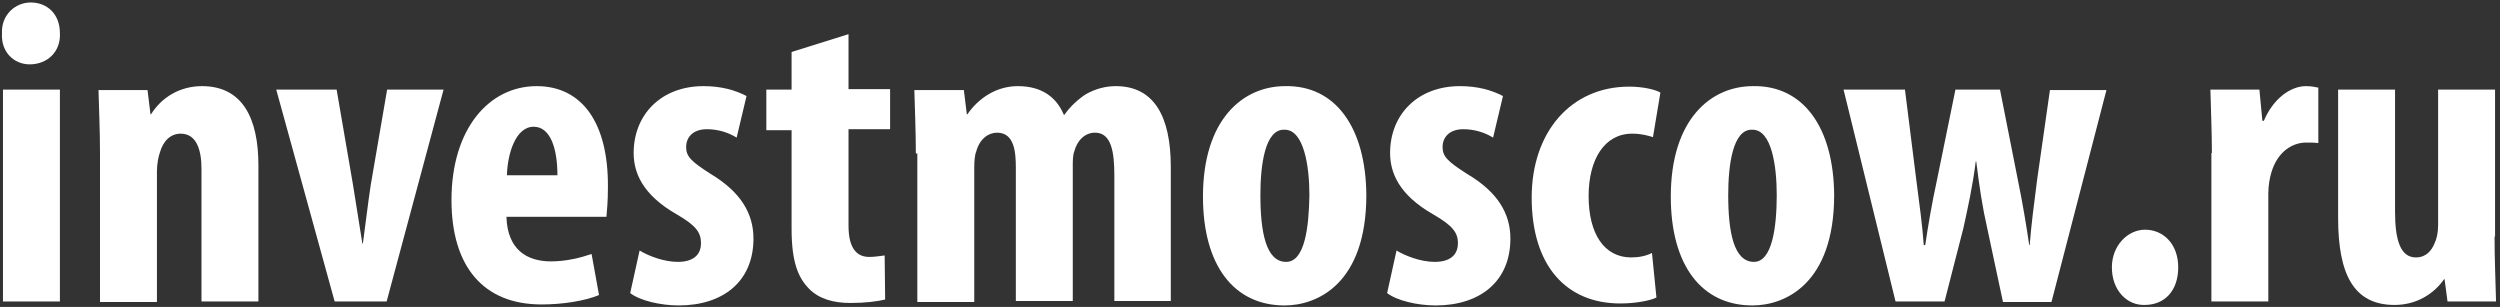
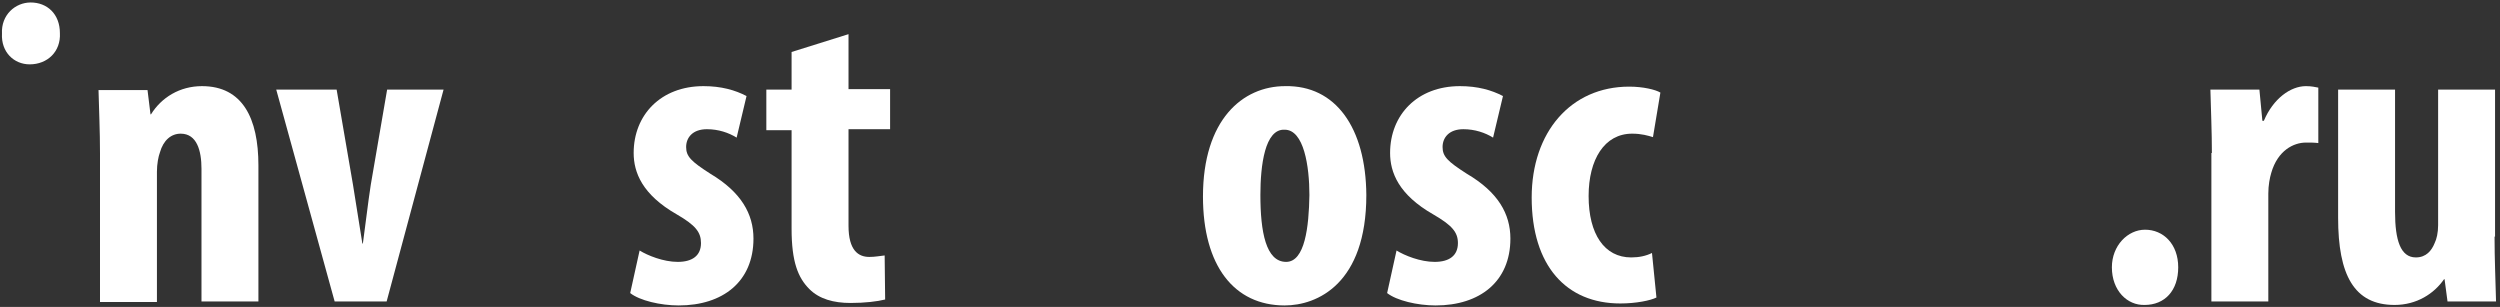
<svg xmlns="http://www.w3.org/2000/svg" width="505" height="62" viewBox="0 0 505 62" fill="none">
  <rect x="0" y="0" width="505" height="62" fill="#333333" stroke="none" />
  <g clip-path="url(#clip0)">
    <path fill-rule="evenodd" clip-rule="evenodd" d="M433.3 46.4C429.8 46.4 426.6 49.6 426.6 54C426.6 58.7 429.7 61.7 433.2 61.6C437.3 61.6 440 58.7 440 54C440 49.3 437 46.4 433.3 46.4Z" fill="white" />
    <path fill-rule="evenodd" clip-rule="evenodd" d="M6.2 0.5C3.1 0.5 0.2 3 0.4 6.8C0.2 10.5 2.8 13 6 13C9.6 13 12.3 10.4 12.1 6.7C12.1 2.8 9.5 0.5 6.2 0.5Z" fill="white" />
-     <path d="M12.1 18.1H0.6V60.9H12.1V18.1Z" fill="white" />
    <path fill-rule="evenodd" clip-rule="evenodd" d="M40.8 17.4C36.3 17.4 32.6 19.7 30.5 23.1H30.4L29.8 18.2H19.9C20 22.3 20.2 26.4 20.2 31V61H31.7V34.7C31.7 33.1 32 31.6 32.3 30.8C33 28.3 34.6 27 36.5 27C39.8 27 40.7 30.5 40.7 34.1V60.9H52.2V33.4C52.2 23.9 49 17.4 40.8 17.4Z" fill="white" />
    <path fill-rule="evenodd" clip-rule="evenodd" d="M74.9 37.3C74.3 41.2 73.9 44.9 73.3 49.2H73.2C72.5 44.8 71.9 41 71.3 37.3L68 18.1H55.8L67.6 60.9H78.1L89.6 18.1H78.2L74.9 37.3Z" fill="white" />
-     <path fill-rule="evenodd" clip-rule="evenodd" d="M108.4 17.4C98.8 17.4 91.2 26 91.2 40.4C91.2 53.8 97.6 61.5 109.4 61.5C113.6 61.5 118.1 60.8 121 59.6L119.5 51.3C117.5 52 114.5 52.8 111.3 52.8C106.4 52.8 102.5 50.4 102.3 43.8V43.7C102.3 43.8 102.3 43.8 102.3 43.8H122.5C122.6 42.5 122.8 40.9 122.8 37.8C122.9 24.7 117.5 17.4 108.4 17.4ZM102.4 35.4C102.5 31.2 104.1 25.6 107.8 25.6C111.1 25.6 112.6 29.8 112.6 35.4H102.4Z" fill="white" />
    <path fill-rule="evenodd" clip-rule="evenodd" d="M143.5 35.1C139.6 32.6 138.6 31.6 138.6 29.7C138.6 27.8 139.9 26.1 142.8 26.1C145.1 26.1 147.2 26.8 148.8 27.8L150.8 19.4C148.5 18.2 145.7 17.4 142.1 17.4C133.5 17.4 128 23.2 128 30.9C128 34.8 129.7 39.3 136.7 43.3C140.5 45.5 141.6 46.9 141.6 49.1C141.6 51.6 139.9 52.9 136.9 52.9C134 52.9 130.8 51.6 129.2 50.6L127.3 59.2C129.2 60.7 133.4 61.7 137.1 61.7C146 61.7 152.2 56.9 152.2 48.2C152.2 43.2 149.7 38.8 143.5 35.1Z" fill="white" />
    <path fill-rule="evenodd" clip-rule="evenodd" d="M171.4 6.9L159.9 10.5V18.1H154.8V26.3H159.9V46.2C159.9 52.9 161.2 56.1 163.5 58.4C165.5 60.4 168.4 61.2 171.8 61.2C174.7 61.2 177.2 60.9 178.8 60.5L178.7 51.6C177.7 51.7 176.8 51.9 175.6 51.9C173.4 51.9 171.4 50.6 171.4 45.6V26.1H179.8V18H171.4V6.9Z" fill="white" />
    <path fill-rule="evenodd" clip-rule="evenodd" d="M457.3 24.4H457L456.4 18.1H446.5C446.6 22 446.8 26.7 446.8 30.9H446.7V60.9H458.2V39.1C458.2 37.4 458.5 35.9 458.8 34.9C460.1 30.4 463.3 28.8 465.8 28.8C466.8 28.8 467.5 28.8 468.3 28.9V17.7C467.7 17.6 467 17.4 465.8 17.4C462.7 17.4 459.2 19.9 457.3 24.4Z" fill="white" />
    <path fill-rule="evenodd" clip-rule="evenodd" d="M503.9 47.8H504V18.1H492.5V45.5C492.5 47 492.2 48.3 491.8 49.1C491.2 50.6 490.1 52 488 52C484.9 52 483.8 48.5 483.8 42.8V18.1H472.3V44C472.3 55.5 475.5 61.6 483.7 61.6C488.2 61.6 491.7 59.3 493.7 56.4H493.8L494.4 60.9H504.2C504.1 56.8 503.9 52.3 503.9 47.8Z" fill="white" />
-     <path fill-rule="evenodd" clip-rule="evenodd" d="M225.4 17.4C223.2 17.4 221.2 18 219.4 19C217.8 20 216.1 21.6 215 23.2H214.9C213.4 19.6 210.4 17.4 205.6 17.4C201.2 17.4 197.6 19.9 195.4 23.1H195.3L194.7 18.2H184.7C184.8 22.3 185 26.4 185 31H185.3V61H196.8V33.8C196.8 32.6 196.9 31.3 197.2 30.6C197.9 28 199.7 26.8 201.4 26.8C204.9 26.8 205.2 30.7 205.2 33.9V60.8H216.7V33.7C216.7 32.5 216.7 31.4 217 30.6C217.6 28.3 219.2 26.8 221.2 26.8C224.5 26.8 225.1 30.7 225.1 35.5V60.8H236.5V33.7C236.5 23.5 233.1 17.4 225.4 17.4Z" fill="white" />
    <path fill-rule="evenodd" clip-rule="evenodd" d="M259.6 17.4C251 17.4 243 24.2 243 39.7C243 53.7 249.3 61.7 259.5 61.7C266.1 61.7 276 57.3 276 39.4C275.9 25.8 269.8 17.2 259.6 17.4ZM259.8 52.9C255.7 52.9 254.6 46.8 254.6 39.4C254.6 33.4 255.5 26 259.5 26.2C263.4 26.2 264.5 33.6 264.5 39.4C264.4 45.8 263.6 52.9 259.8 52.9Z" fill="white" />
    <path fill-rule="evenodd" clip-rule="evenodd" d="M296.3 35.1C292.4 32.6 291.4 31.6 291.4 29.7C291.4 27.8 292.7 26.1 295.6 26.1C297.9 26.1 300 26.8 301.6 27.8L303.6 19.4C301.3 18.2 298.5 17.4 294.9 17.4C286.3 17.4 280.8 23.2 280.8 30.9C280.8 34.8 282.5 39.3 289.5 43.3C293.3 45.5 294.5 46.9 294.5 49.1C294.5 51.6 292.8 52.9 289.8 52.9C286.9 52.9 283.7 51.6 282.1 50.6L280.2 59.2C282.1 60.7 286.3 61.7 290 61.7C298.9 61.7 305.1 56.9 305.1 48.2C305.1 43.2 302.6 38.8 296.3 35.1Z" fill="white" />
    <path fill-rule="evenodd" clip-rule="evenodd" d="M329.7 27C331.6 27 332.9 27.4 333.9 27.7L335.4 18.7C334.4 18.1 331.9 17.5 329.1 17.5C317.3 17.5 309.4 26.7 309.4 39.9C309.4 53.7 316.4 61.3 327.3 61.3C330.5 61.3 333.4 60.7 334.6 60.1L333.7 51.1C332.5 51.7 331.1 52 329.5 52C324.1 52 320.9 47.3 320.9 39.6C320.9 32.2 324.1 27 329.7 27Z" fill="white" />
-     <path fill-rule="evenodd" clip-rule="evenodd" d="M354.1 17.4C345.5 17.4 337.5 24.2 337.5 39.7C337.5 53.7 343.8 61.7 354 61.7C360.6 61.7 370.5 57.3 370.5 39.4C370.4 25.8 364.3 17.2 354.1 17.4ZM354.3 52.9C350.2 52.9 349.1 46.8 349.1 39.4C349.1 33.4 350 26 354 26.2C357.9 26.2 358.9 33.6 358.9 39.4C358.9 45.8 358 52.9 354.3 52.9Z" fill="white" />
-     <path fill-rule="evenodd" clip-rule="evenodd" d="M414.1 18.1L411.5 36.3C410.9 41 410.3 45.5 410 49.5H409.9C409.3 45.4 408.6 41.2 407.6 36.3L404 18.1H395L391.2 36.7C390.3 40.8 389.5 45.4 388.9 49.5H388.6C388.3 45.3 387.7 41.1 387.1 36.4L384.8 18.1H372.4L382.9 60.9H392.8L396.6 46.1C397.5 42 398.5 37.5 399.1 32.6H399.2C399.8 37.6 400.5 42.1 401.4 46L404.6 61H414.4L425.5 18.2H414.1V18.1Z" fill="white" />
  </g>
  <defs>
    <clipPath id="clip0">
      <rect width="504.2" height="61.8" fill="white" />
    </clipPath>
  </defs>
</svg>